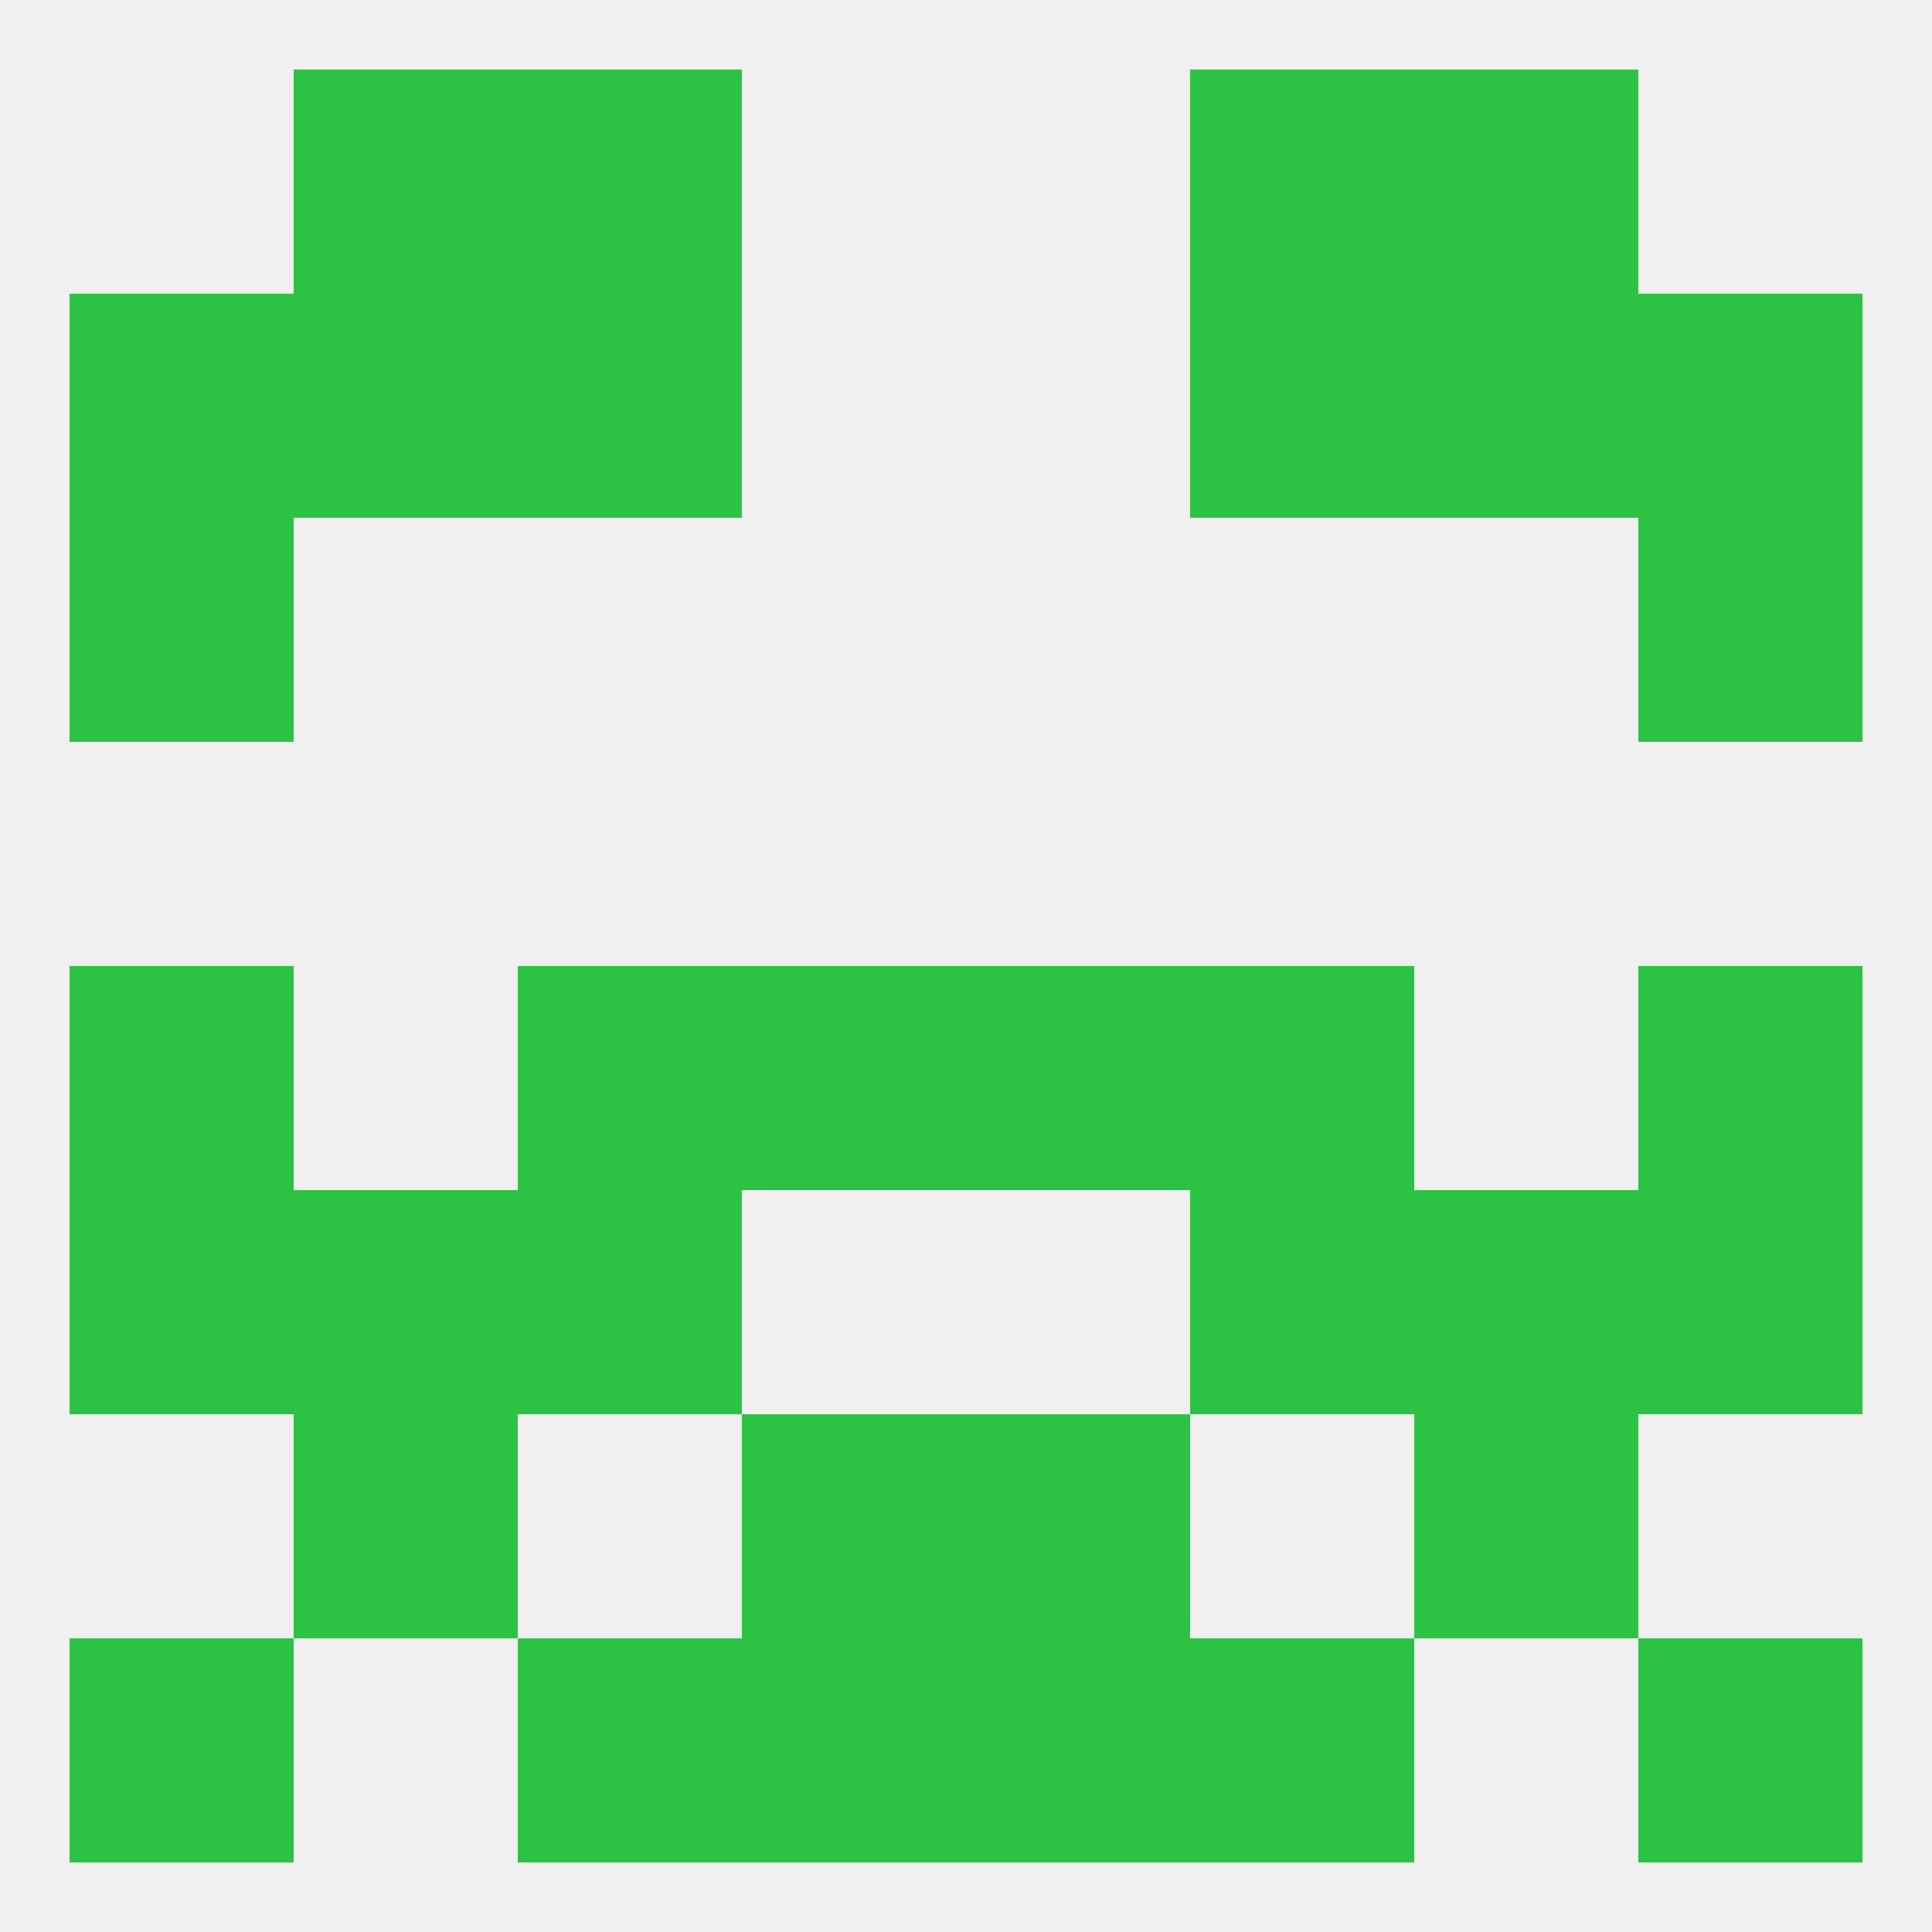
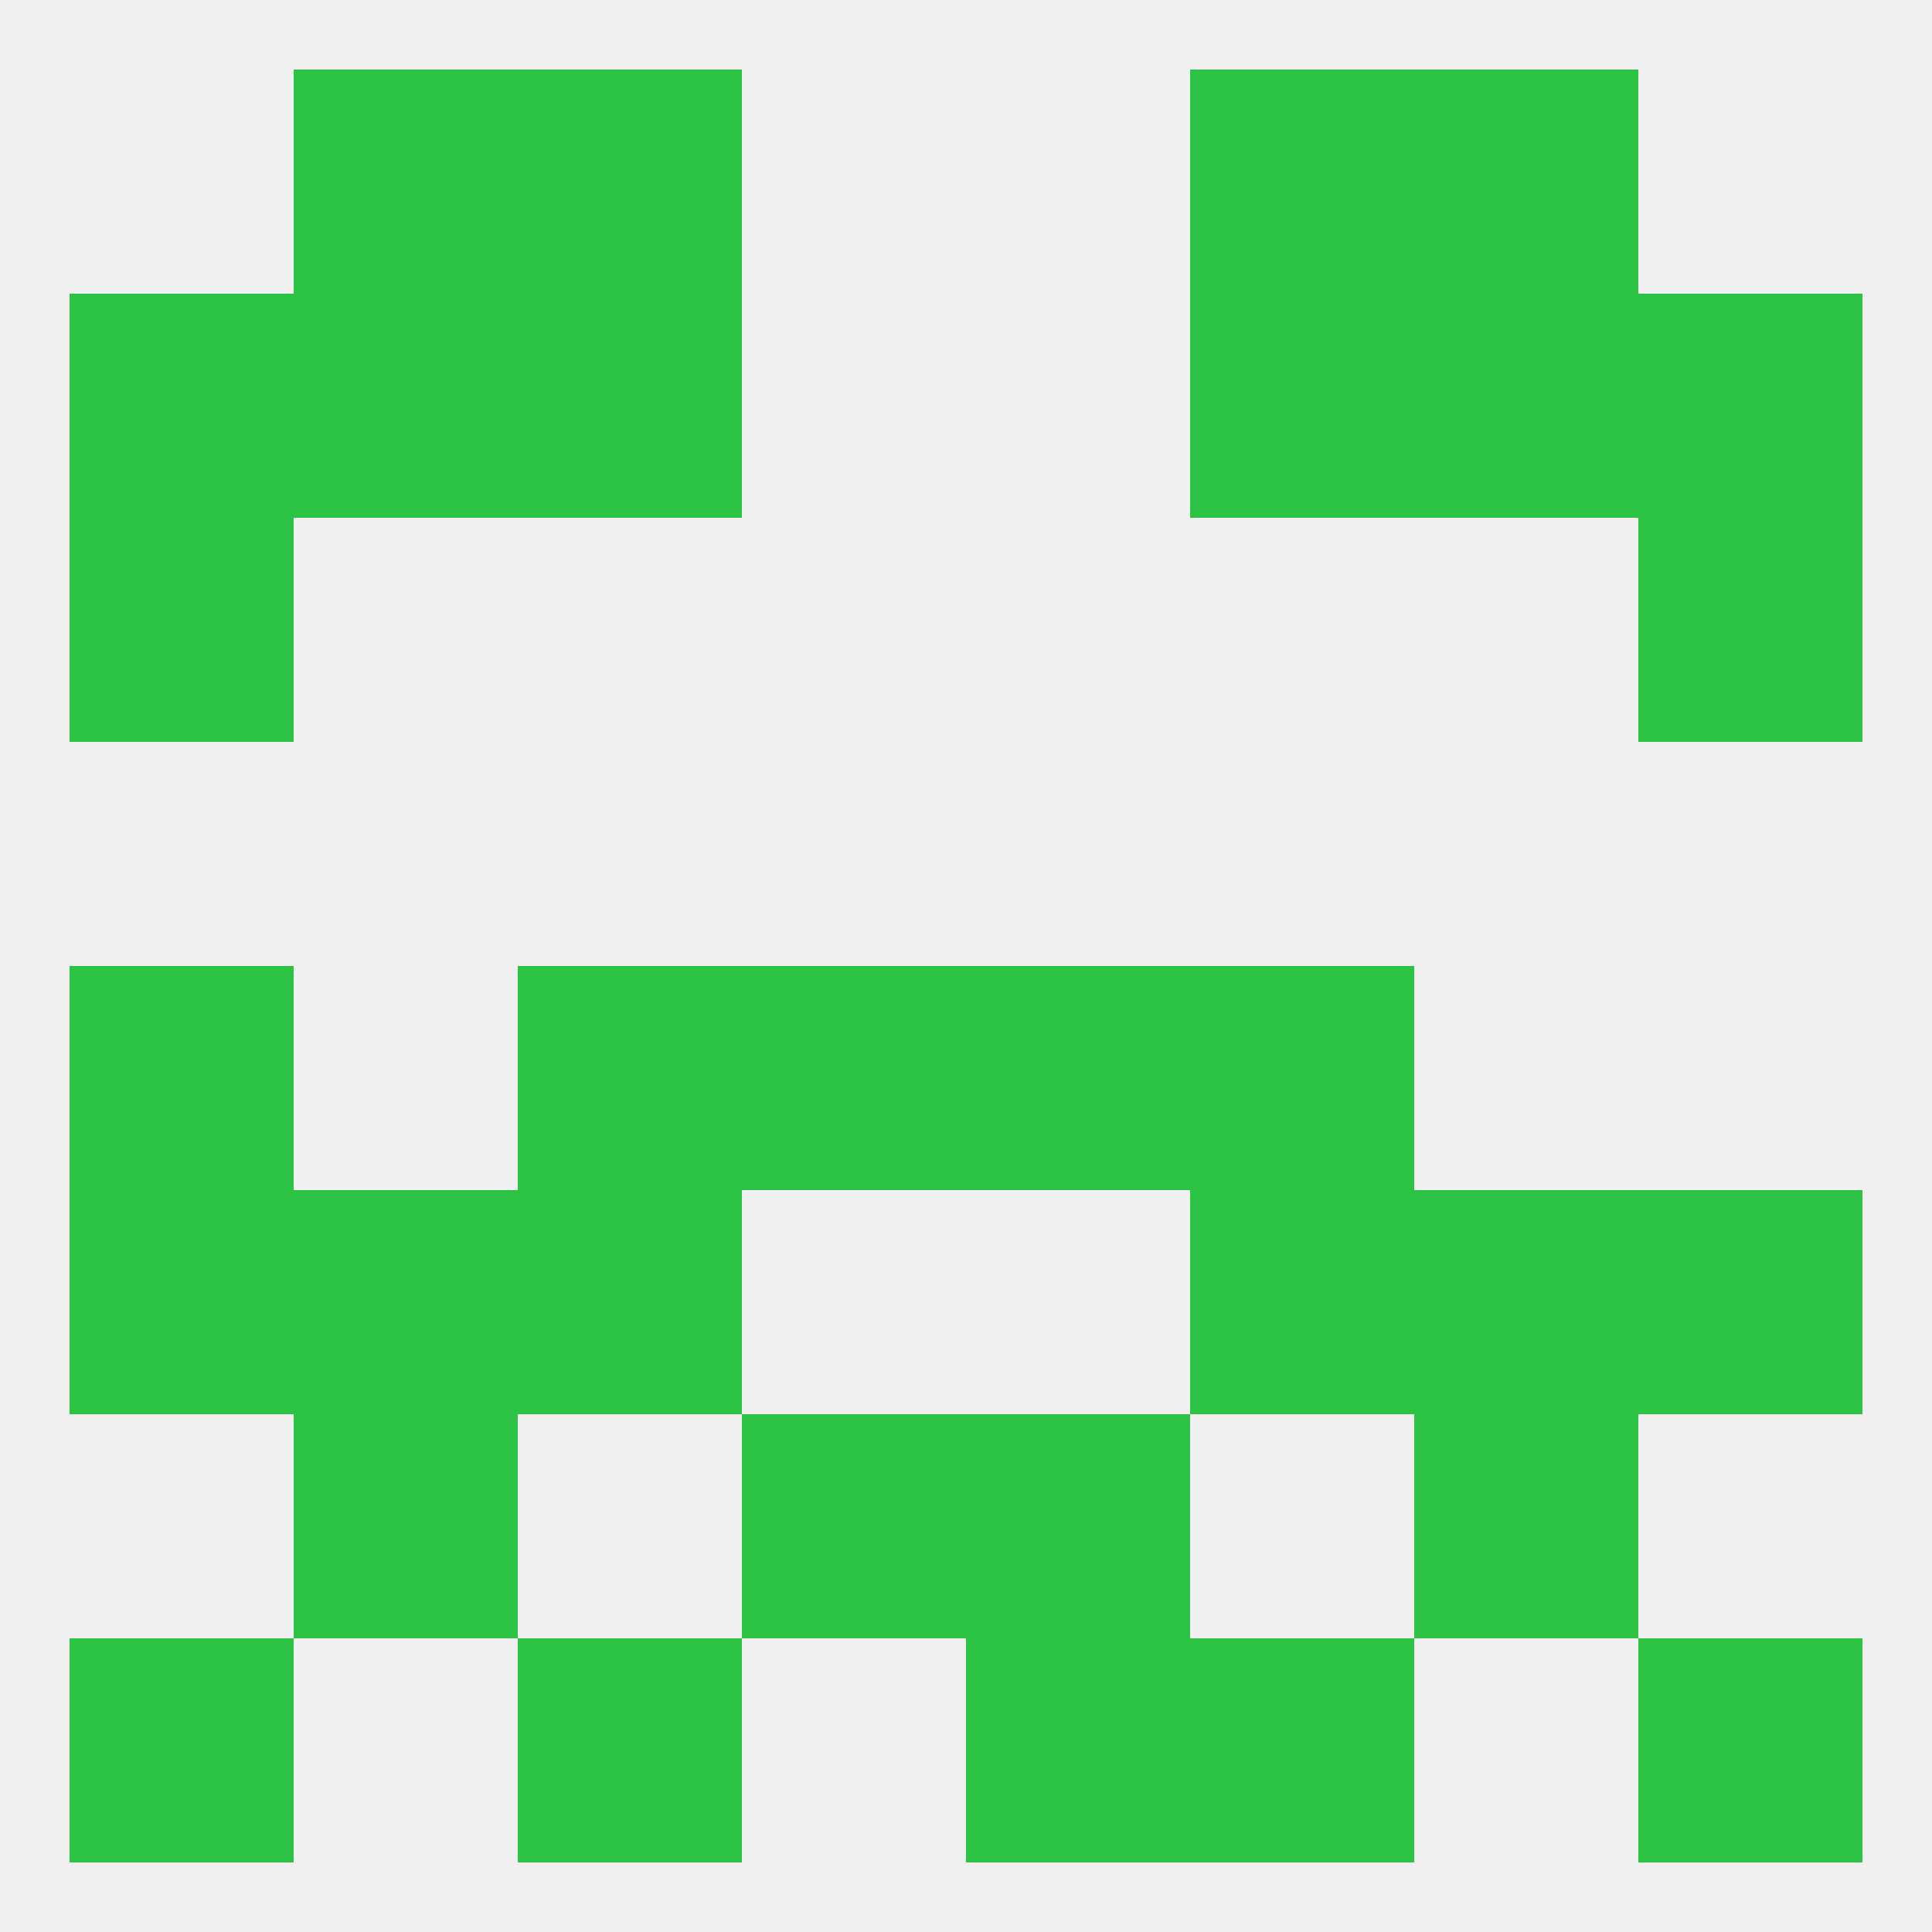
<svg xmlns="http://www.w3.org/2000/svg" version="1.1" baseprofile="full" width="250" height="250" viewBox="0 0 250 250">
  <rect width="100%" height="100%" fill="rgba(240,240,240,255)" />
  <rect x="38" y="183" width="29" height="29" fill="rgba(44,195,69,255)" />
  <rect x="183" y="183" width="29" height="29" fill="rgba(44,195,69,255)" />
  <rect x="96" y="183" width="29" height="29" fill="rgba(44,195,69,255)" />
  <rect x="125" y="183" width="29" height="29" fill="rgba(44,195,69,255)" />
  <rect x="125" y="212" width="29" height="29" fill="rgba(44,195,69,255)" />
  <rect x="67" y="212" width="29" height="29" fill="rgba(44,195,69,255)" />
  <rect x="154" y="212" width="29" height="29" fill="rgba(44,195,69,255)" />
  <rect x="9" y="212" width="29" height="29" fill="rgba(44,195,69,255)" />
  <rect x="212" y="212" width="29" height="29" fill="rgba(44,195,69,255)" />
-   <rect x="96" y="212" width="29" height="29" fill="rgba(44,195,69,255)" />
  <rect x="154" y="9" width="29" height="29" fill="rgba(44,195,69,255)" />
  <rect x="38" y="9" width="29" height="29" fill="rgba(44,195,69,255)" />
  <rect x="183" y="9" width="29" height="29" fill="rgba(44,195,69,255)" />
  <rect x="67" y="9" width="29" height="29" fill="rgba(44,195,69,255)" />
  <rect x="154" y="38" width="29" height="29" fill="rgba(44,195,69,255)" />
  <rect x="9" y="38" width="29" height="29" fill="rgba(44,195,69,255)" />
  <rect x="212" y="38" width="29" height="29" fill="rgba(44,195,69,255)" />
  <rect x="38" y="38" width="29" height="29" fill="rgba(44,195,69,255)" />
  <rect x="183" y="38" width="29" height="29" fill="rgba(44,195,69,255)" />
  <rect x="67" y="38" width="29" height="29" fill="rgba(44,195,69,255)" />
  <rect x="9" y="67" width="29" height="29" fill="rgba(44,195,69,255)" />
  <rect x="212" y="67" width="29" height="29" fill="rgba(44,195,69,255)" />
  <rect x="9" y="125" width="29" height="29" fill="rgba(44,195,69,255)" />
-   <rect x="212" y="125" width="29" height="29" fill="rgba(44,195,69,255)" />
  <rect x="96" y="125" width="29" height="29" fill="rgba(44,195,69,255)" />
  <rect x="125" y="125" width="29" height="29" fill="rgba(44,195,69,255)" />
  <rect x="67" y="125" width="29" height="29" fill="rgba(44,195,69,255)" />
  <rect x="154" y="125" width="29" height="29" fill="rgba(44,195,69,255)" />
  <rect x="67" y="154" width="29" height="29" fill="rgba(44,195,69,255)" />
  <rect x="154" y="154" width="29" height="29" fill="rgba(44,195,69,255)" />
  <rect x="38" y="154" width="29" height="29" fill="rgba(44,195,69,255)" />
  <rect x="183" y="154" width="29" height="29" fill="rgba(44,195,69,255)" />
  <rect x="9" y="154" width="29" height="29" fill="rgba(44,195,69,255)" />
  <rect x="212" y="154" width="29" height="29" fill="rgba(44,195,69,255)" />
</svg>